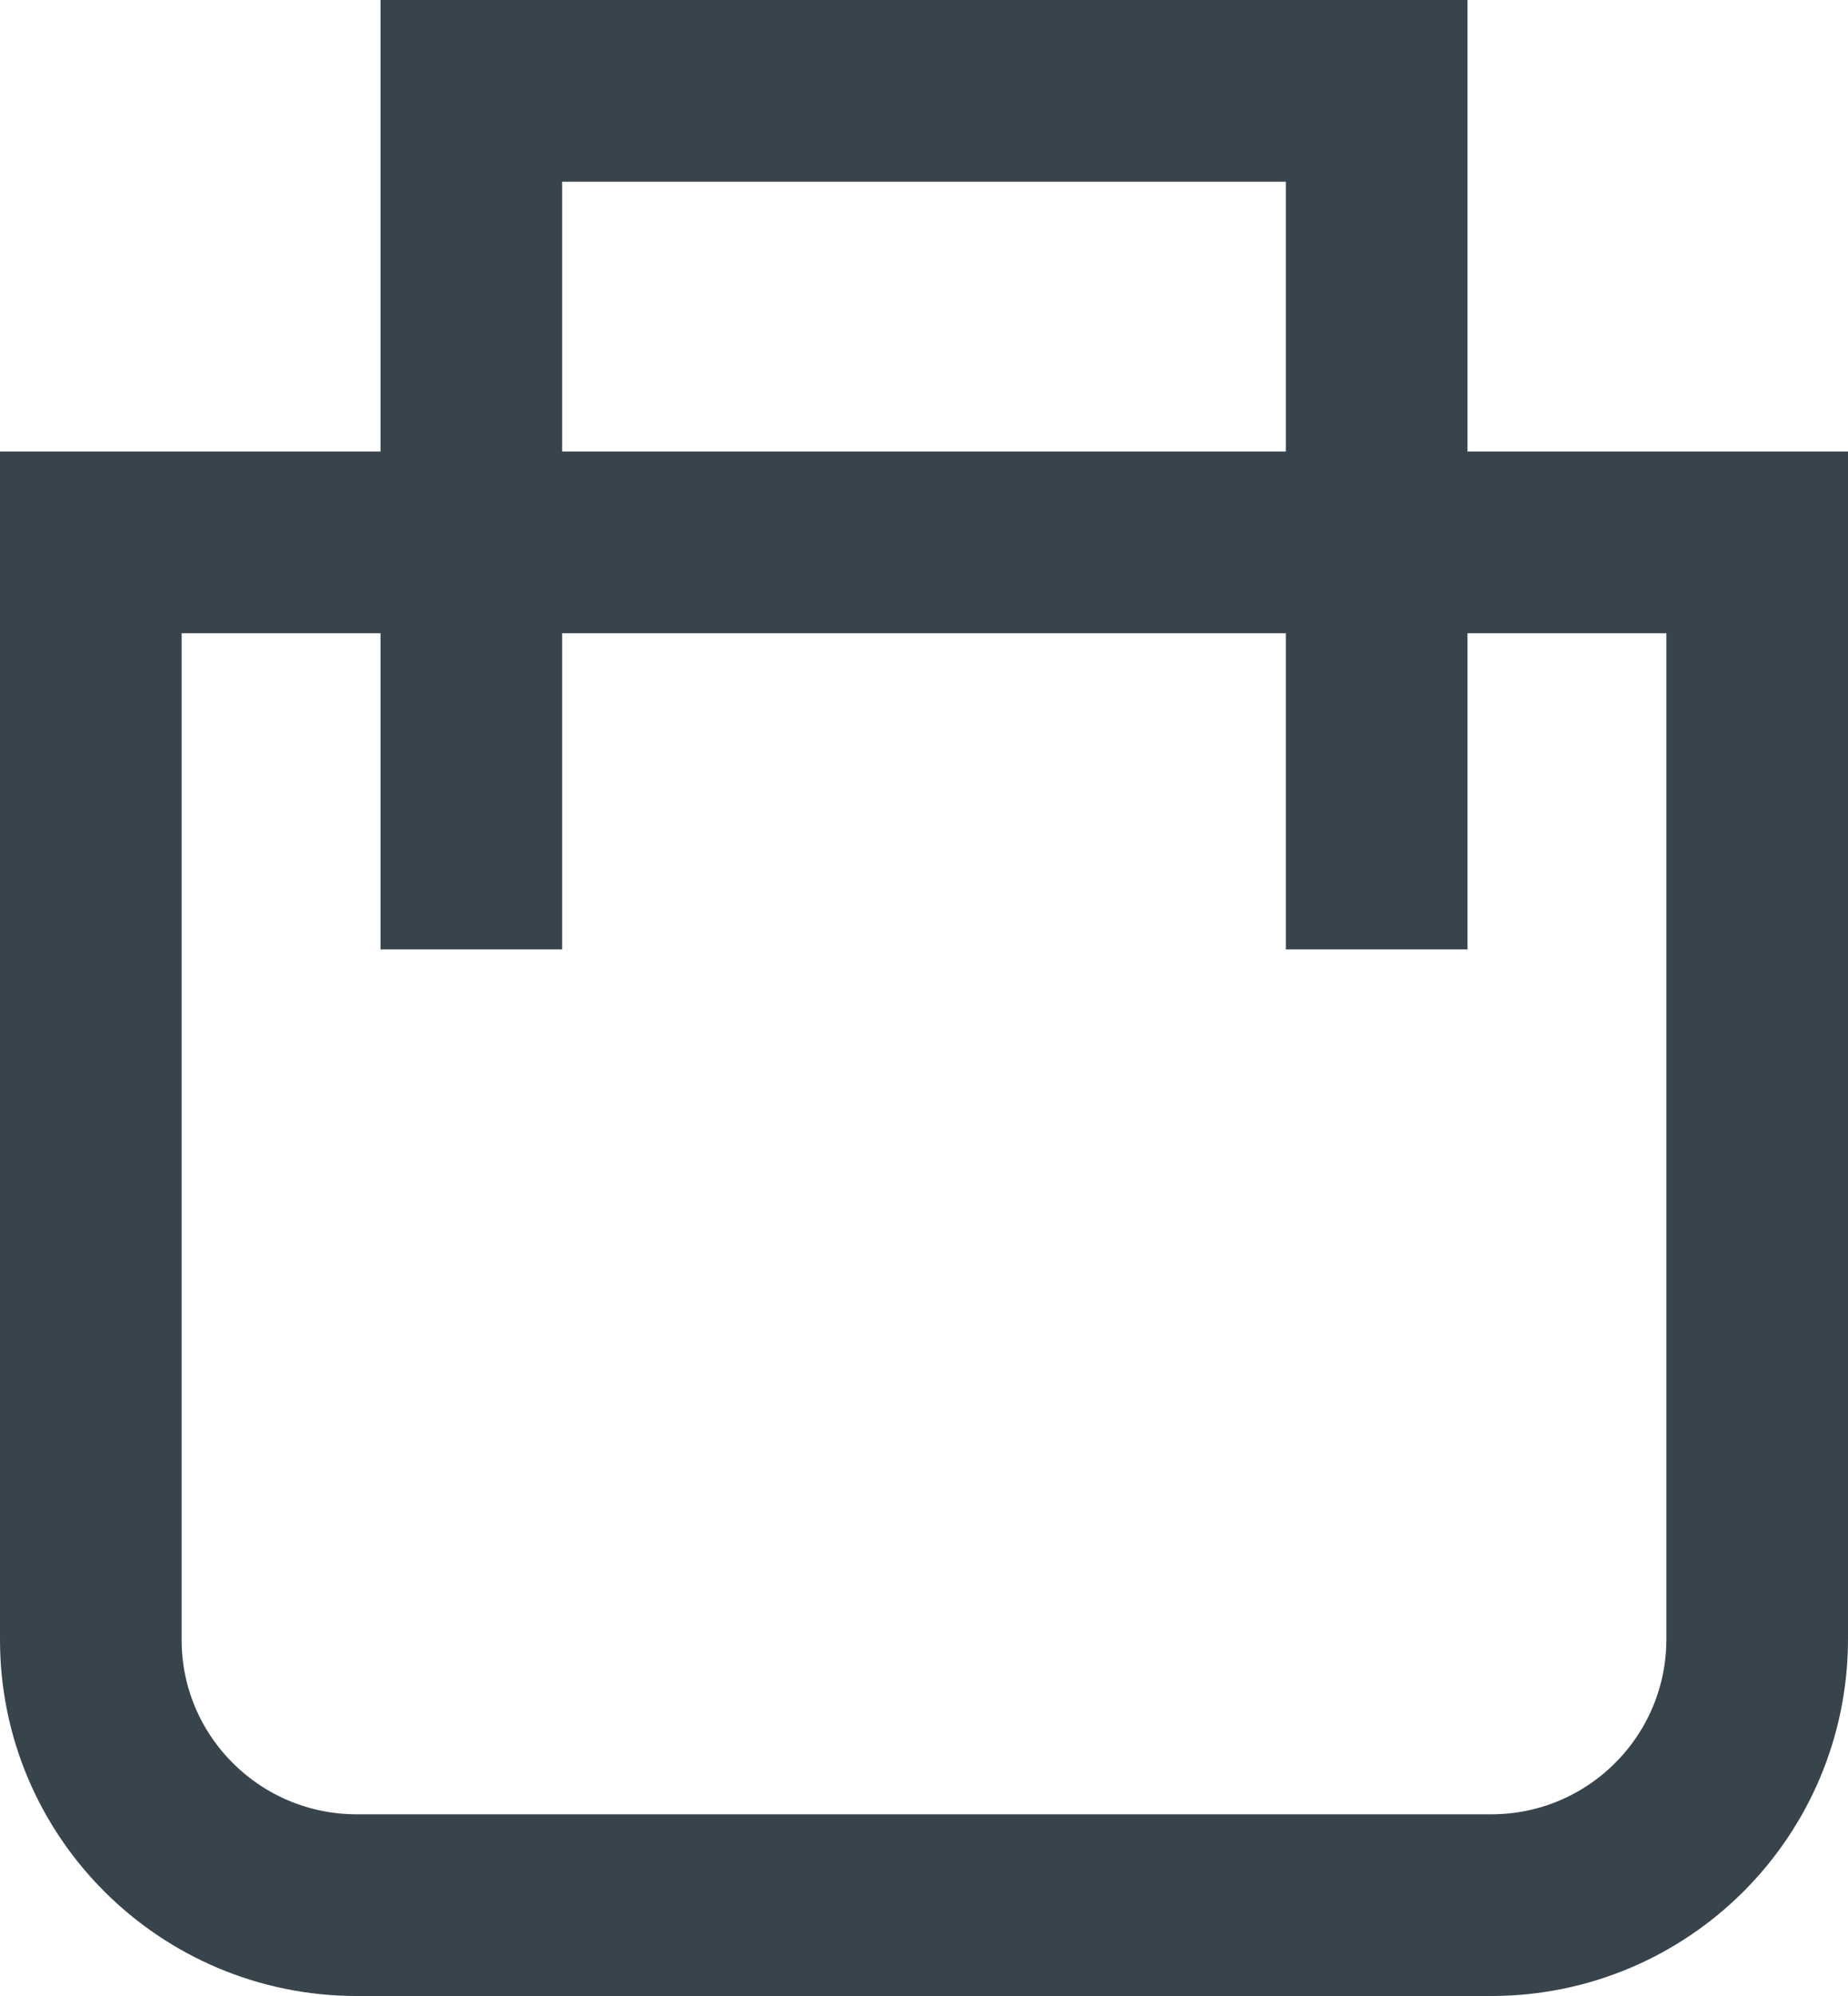
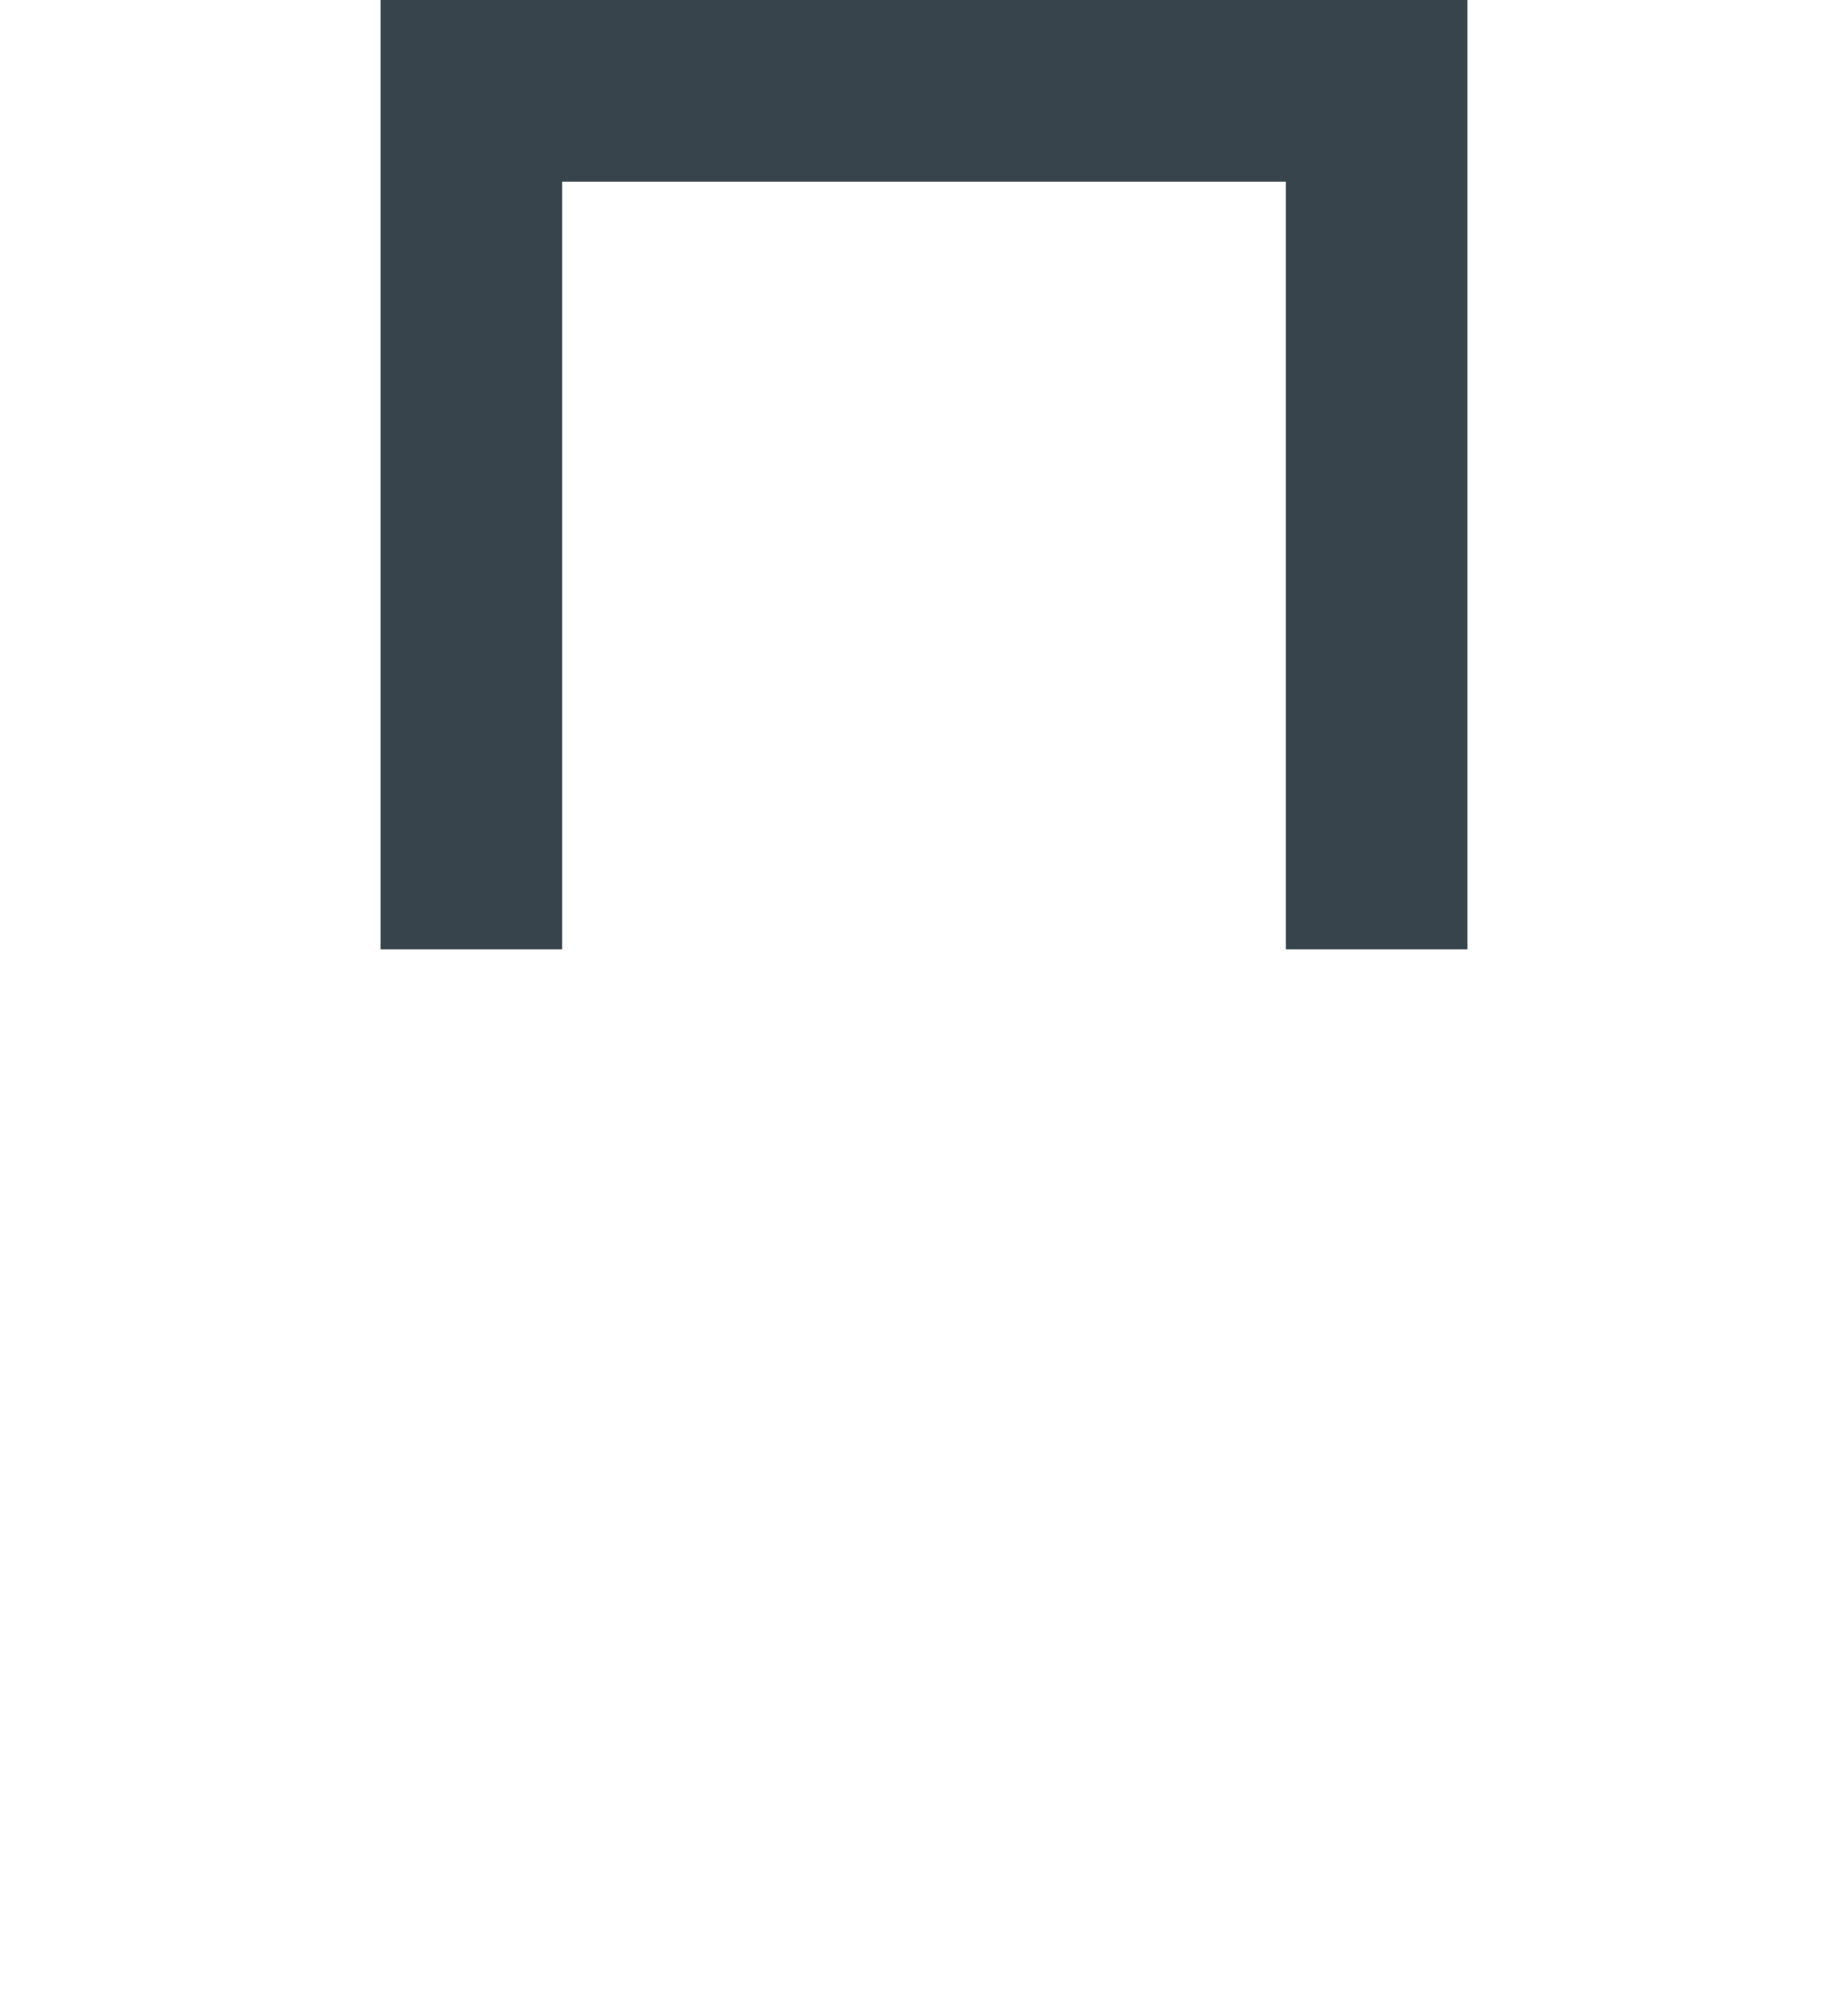
<svg xmlns="http://www.w3.org/2000/svg" version="1.1" id="Layer_1" x="0px" y="0px" viewBox="0 0 20.35 21.97" style="enable-background:new 0 0 20.35 21.97;" xml:space="preserve">
  <style type="text/css">
	.st0{fill:none;stroke:#37444C;stroke-width:2;stroke-miterlimit:10;}
</style>
-   <path class="st0" d="M16.42,20.97H3.93C2.31,20.97,1,19.66,1,18.05V5.97h18.35v12.07C19.35,19.66,18.04,20.97,16.42,20.97z" />
  <polyline class="st0" points="5.19,10.45 5.19,1 15.16,1 15.16,10.45 " />
</svg>